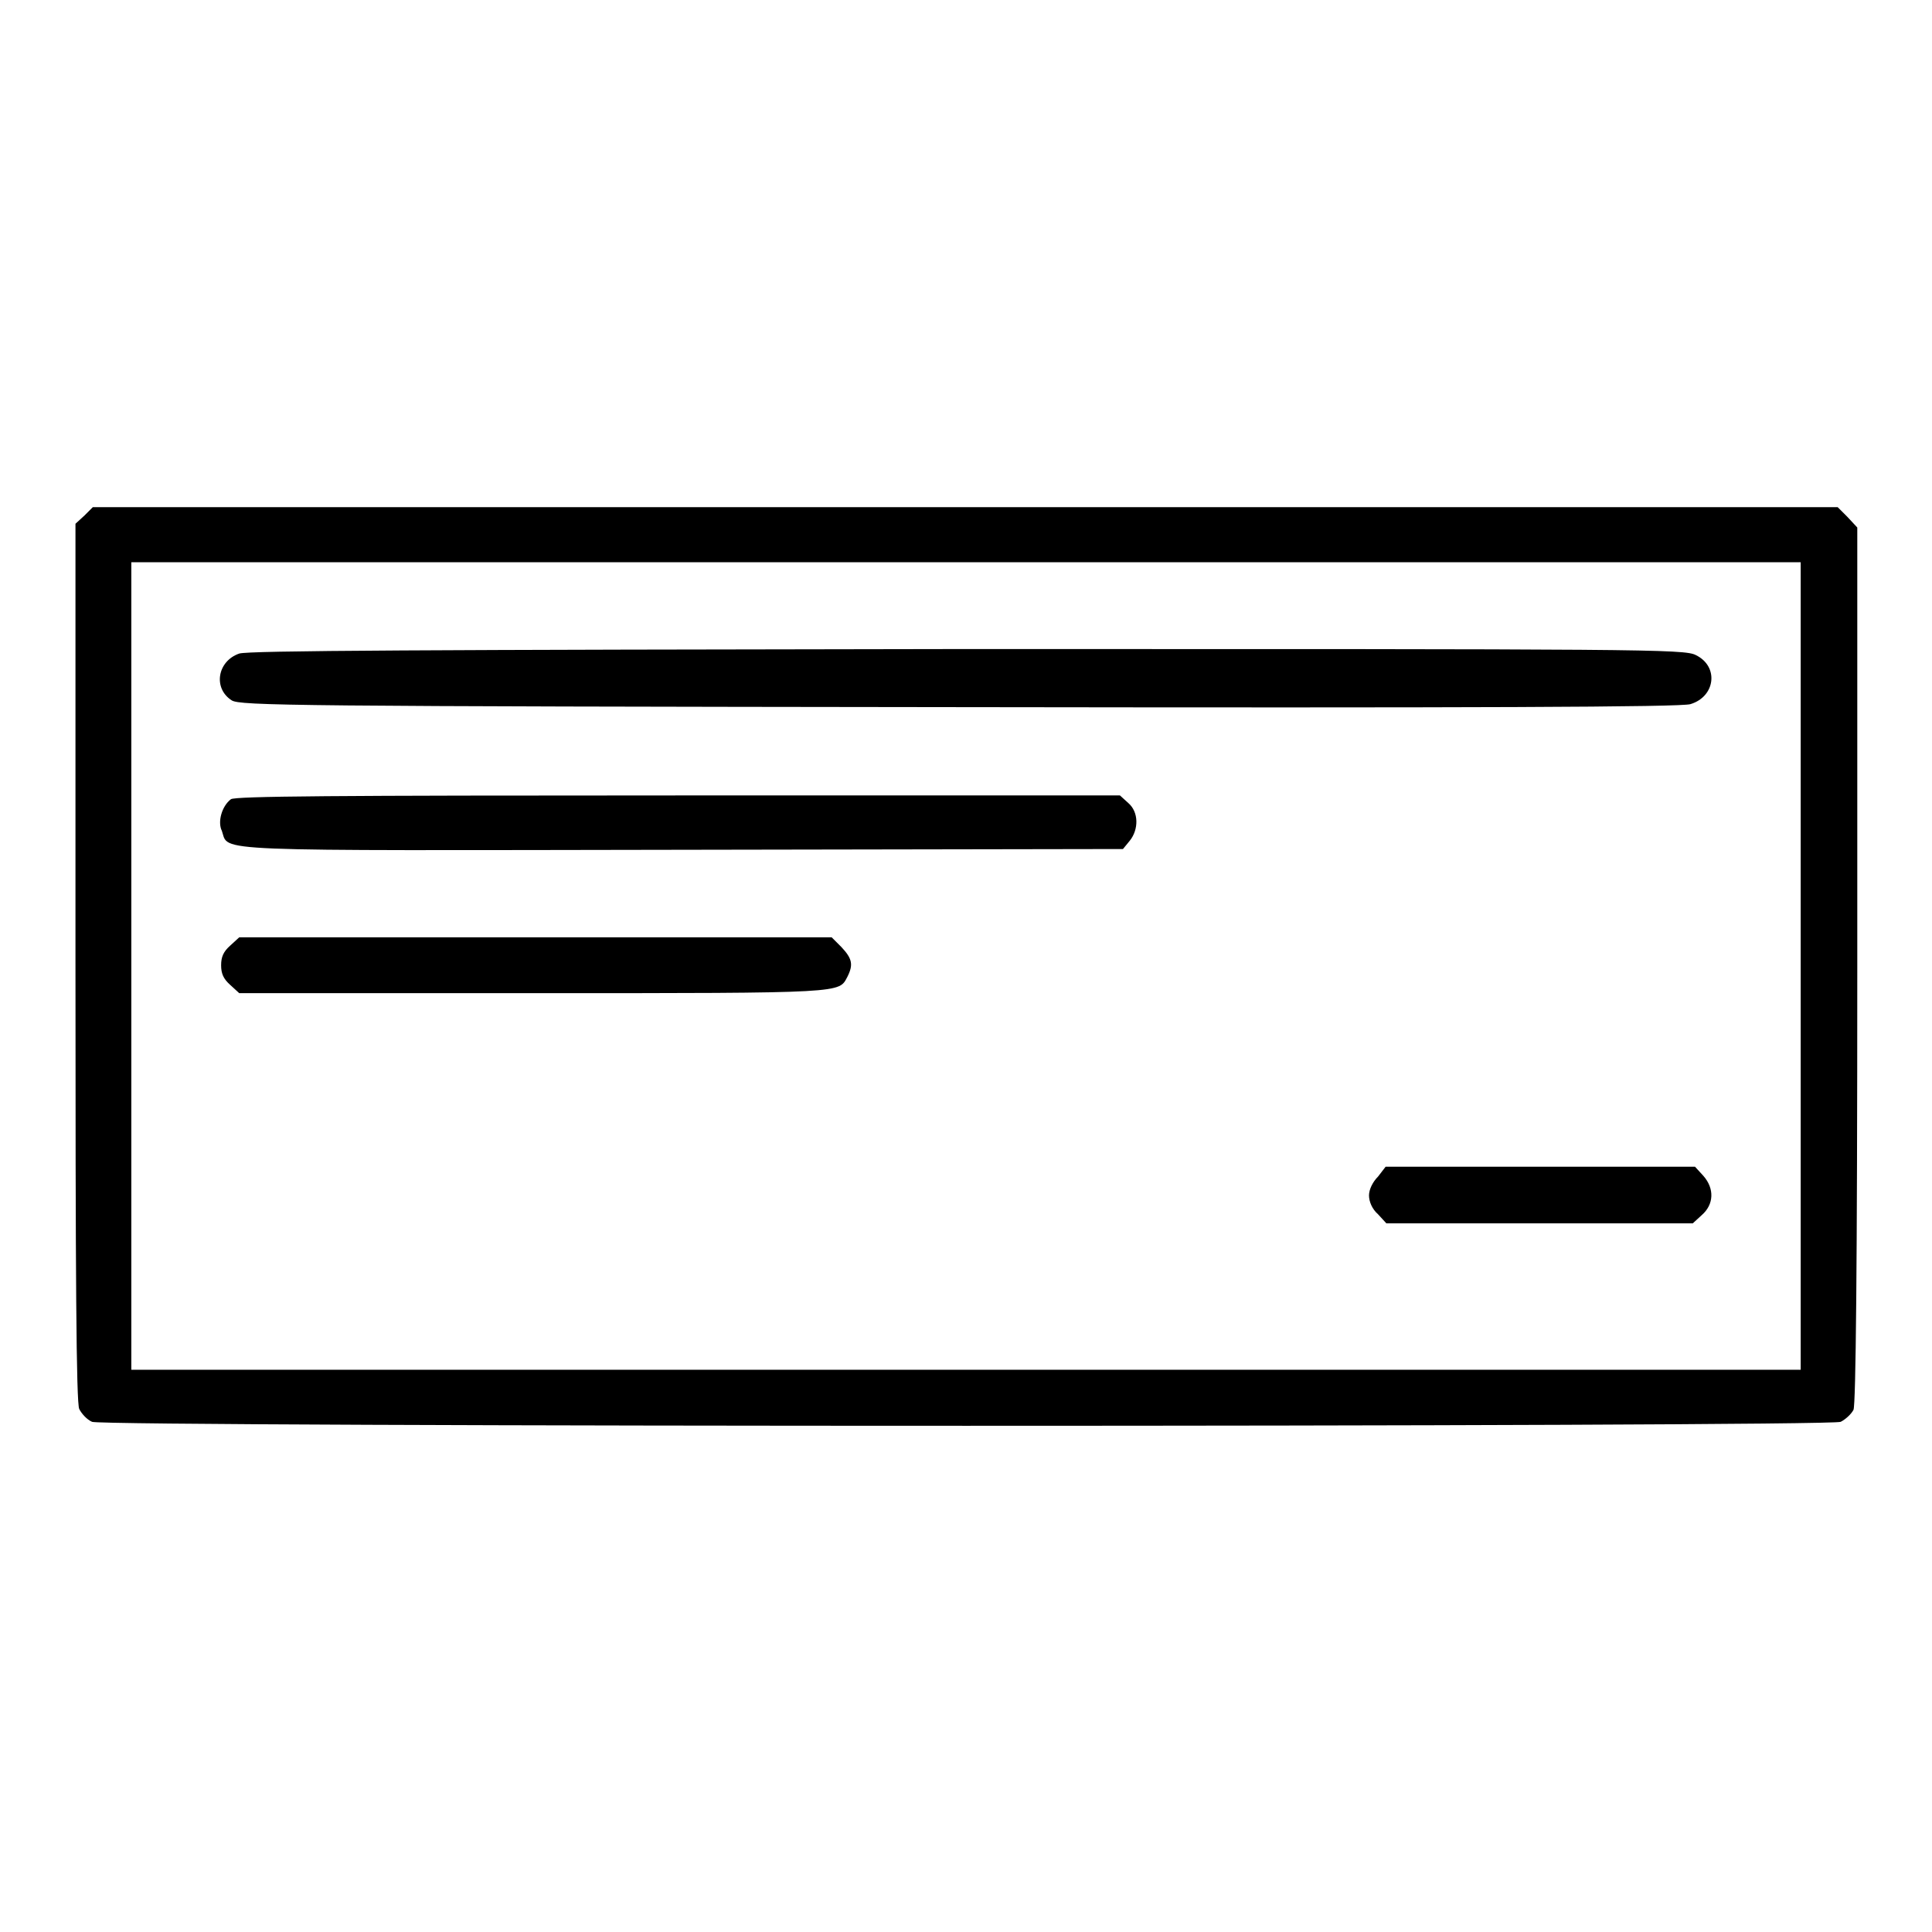
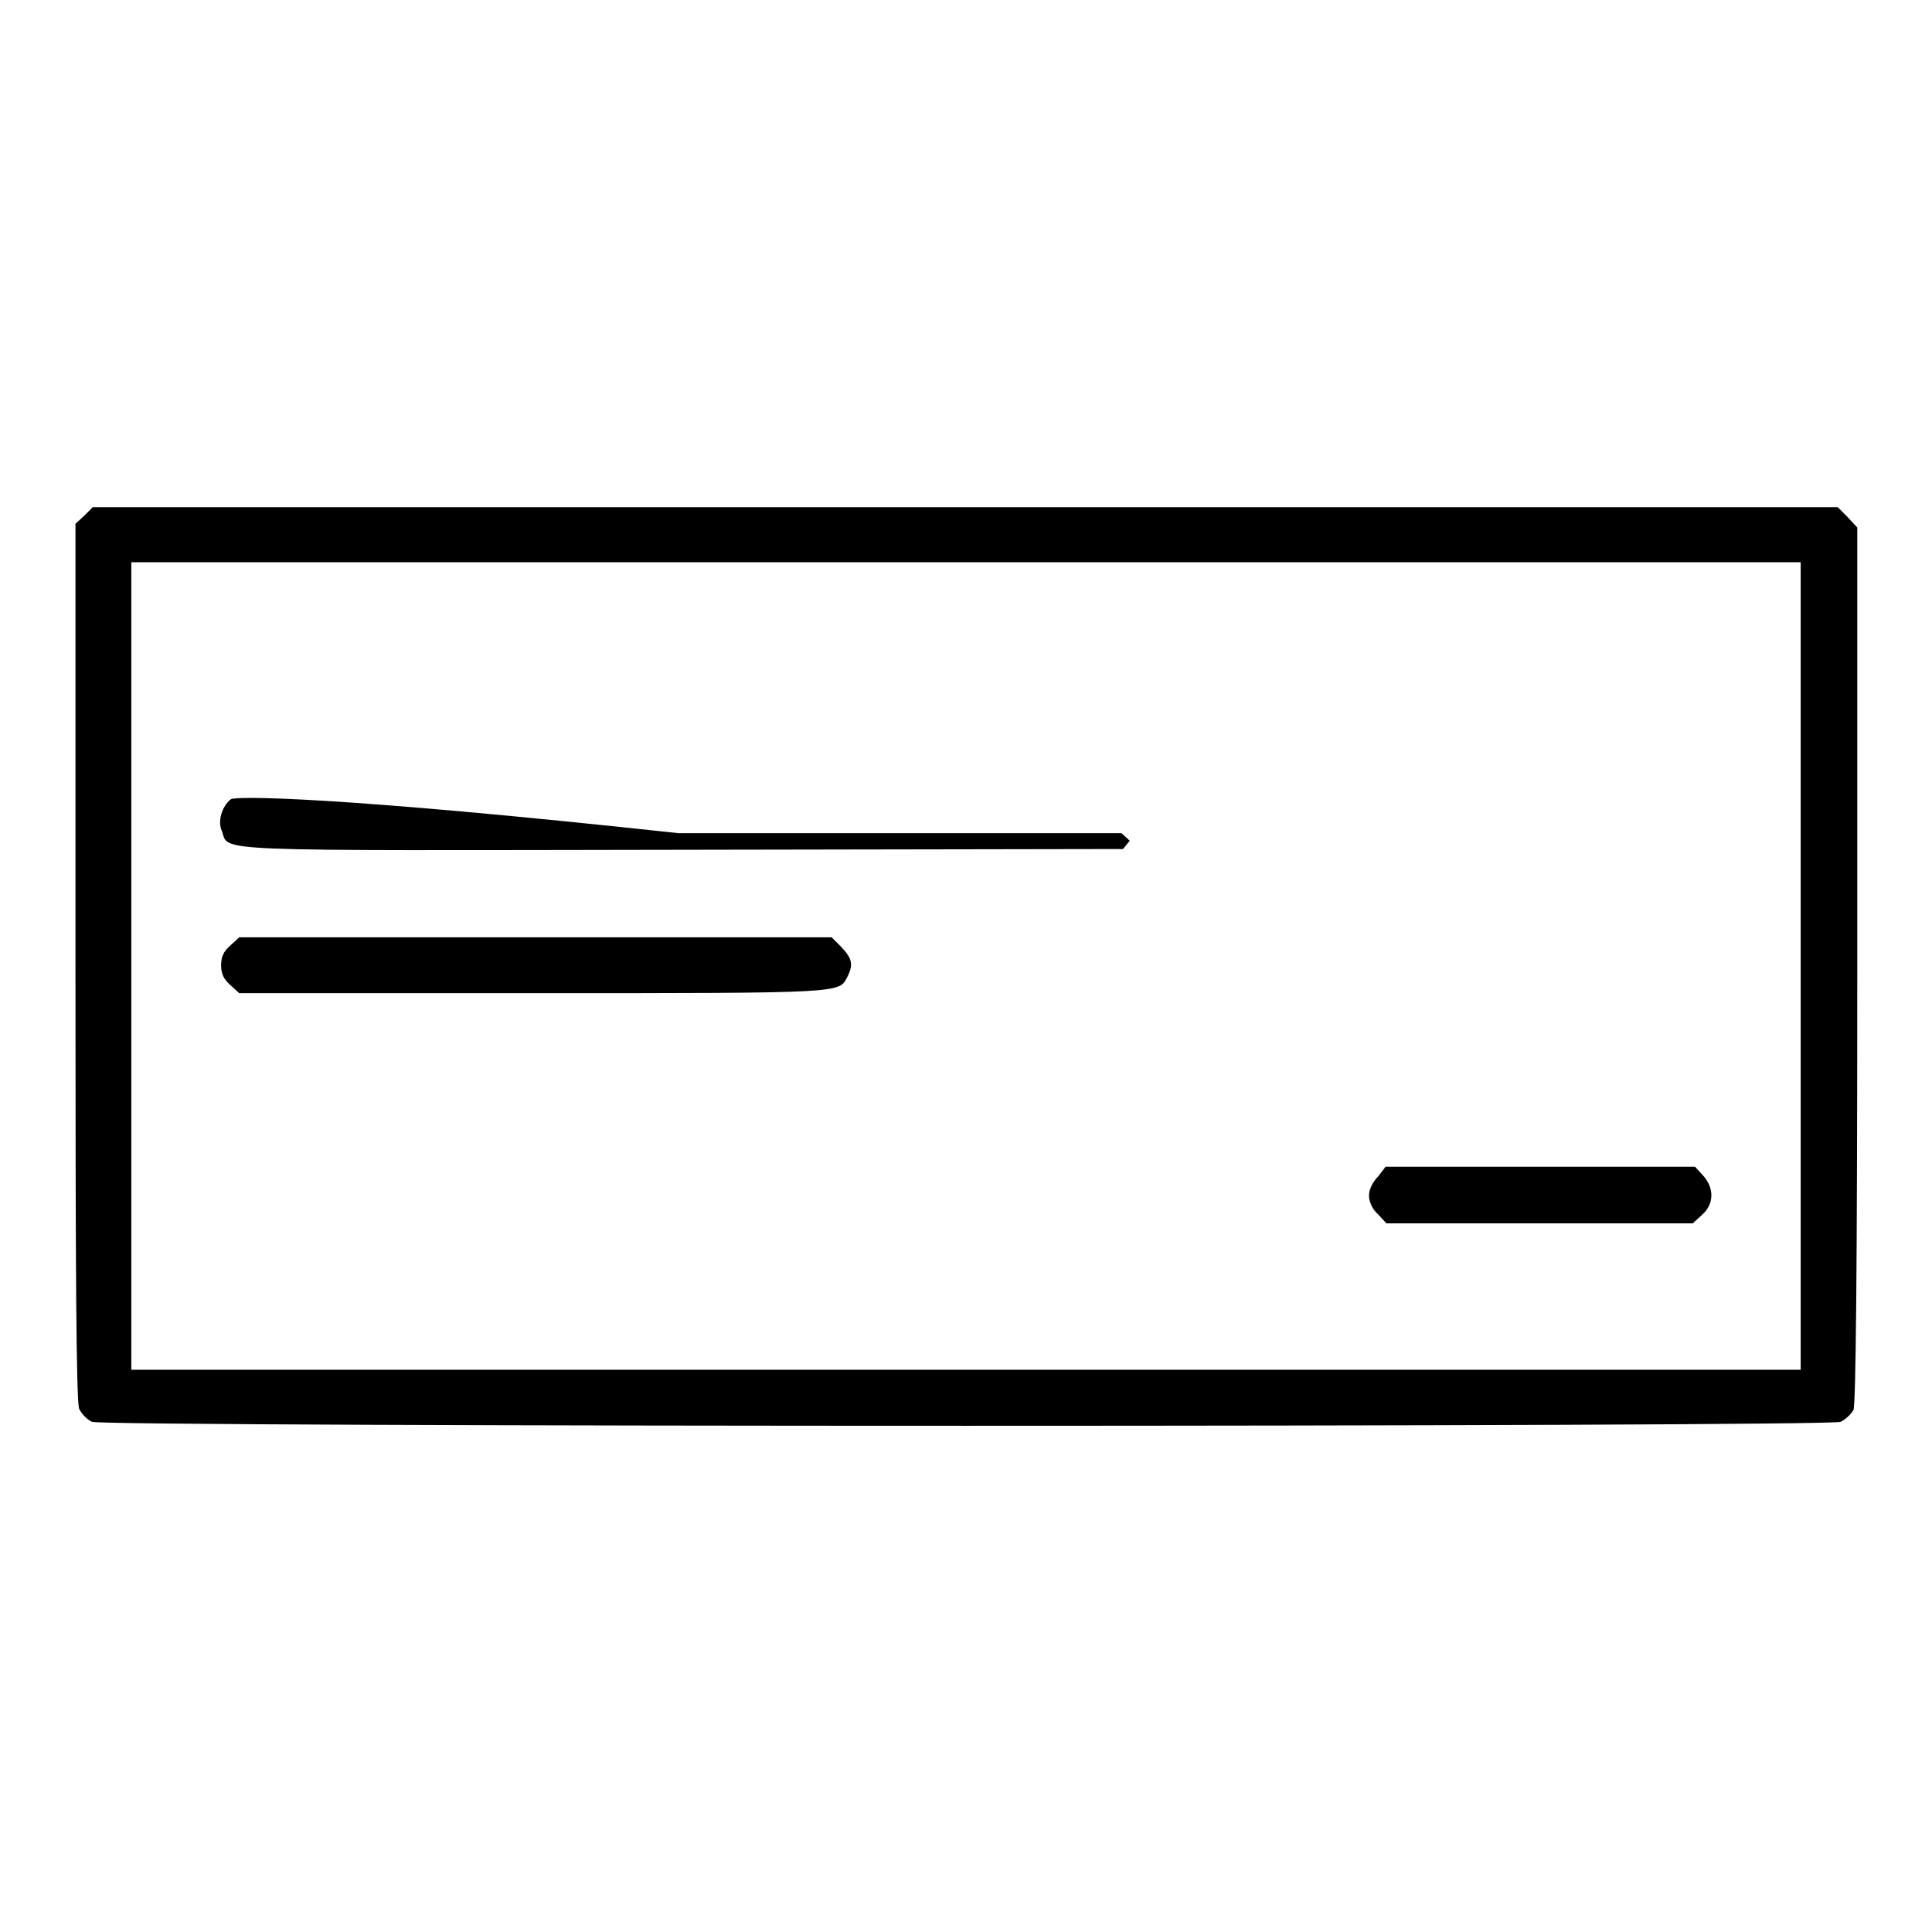
<svg xmlns="http://www.w3.org/2000/svg" version="1.1" x="0px" y="0px" viewBox="0 0 256 256" enable-background="new 0 0 256 256" xml:space="preserve">
  <g>
    <g>
      <g>
        <path fill="#000000" d="M11.2,68.3L10,69.4v58.1c0,41.6,0.1,58.4,0.5,59.2c0.3,0.6,1,1.4,1.7,1.7c1.6,0.7,230.1,0.7,231.7,0c0.6-0.3,1.4-1,1.7-1.6c0.3-0.8,0.5-18.3,0.5-59V69.9l-1.3-1.4l-1.3-1.3H127.8H12.3L11.2,68.3z M238.6,128v53.5H128H17.4V128V74.5H128h110.6V128z" />
-         <path fill="#000000" d="M31.7,86.6c-2.9,1-3.5,4.6-1,6.2c1.1,0.7,7.9,0.8,96.4,0.9c68.6,0.1,95.7,0,96.9-0.4c3.3-1,3.8-5,0.7-6.5c-1.5-0.8-7-0.8-96.5-0.8C55.9,86.1,32.9,86.2,31.7,86.6z" />
-         <path fill="#000000" d="M30.6,105.9c-1.2,0.9-1.8,3-1.2,4.2c1,2.8-2.8,2.6,61,2.5l58.4-0.1l0.9-1.1c1.2-1.5,1.2-3.8-0.2-5l-1.1-1H89.9C43.8,105.4,31.2,105.5,30.6,105.9z" />
+         <path fill="#000000" d="M30.6,105.9c-1.2,0.9-1.8,3-1.2,4.2c1,2.8-2.8,2.6,61,2.5l58.4-0.1l0.9-1.1l-1.1-1H89.9C43.8,105.4,31.2,105.5,30.6,105.9z" />
        <path fill="#000000" d="M30.5,125.3c-0.9,0.8-1.2,1.5-1.2,2.6s0.3,1.8,1.2,2.6l1.2,1.1H71c41.5,0,40.1,0,41.3-2.2c0.8-1.6,0.6-2.4-0.8-3.9l-1.3-1.3H70.9H31.7L30.5,125.3z" />
        <path fill="#000000" d="M182.6,155.9c-0.7,0.7-1.2,1.7-1.2,2.5s0.4,1.8,1.2,2.5l1.1,1.2H204h20.3l1.2-1.1c1.6-1.4,1.7-3.5,0.2-5.2l-1.1-1.2h-20.5h-20.5L182.6,155.9z" />
      </g>
    </g>
  </g>
</svg>